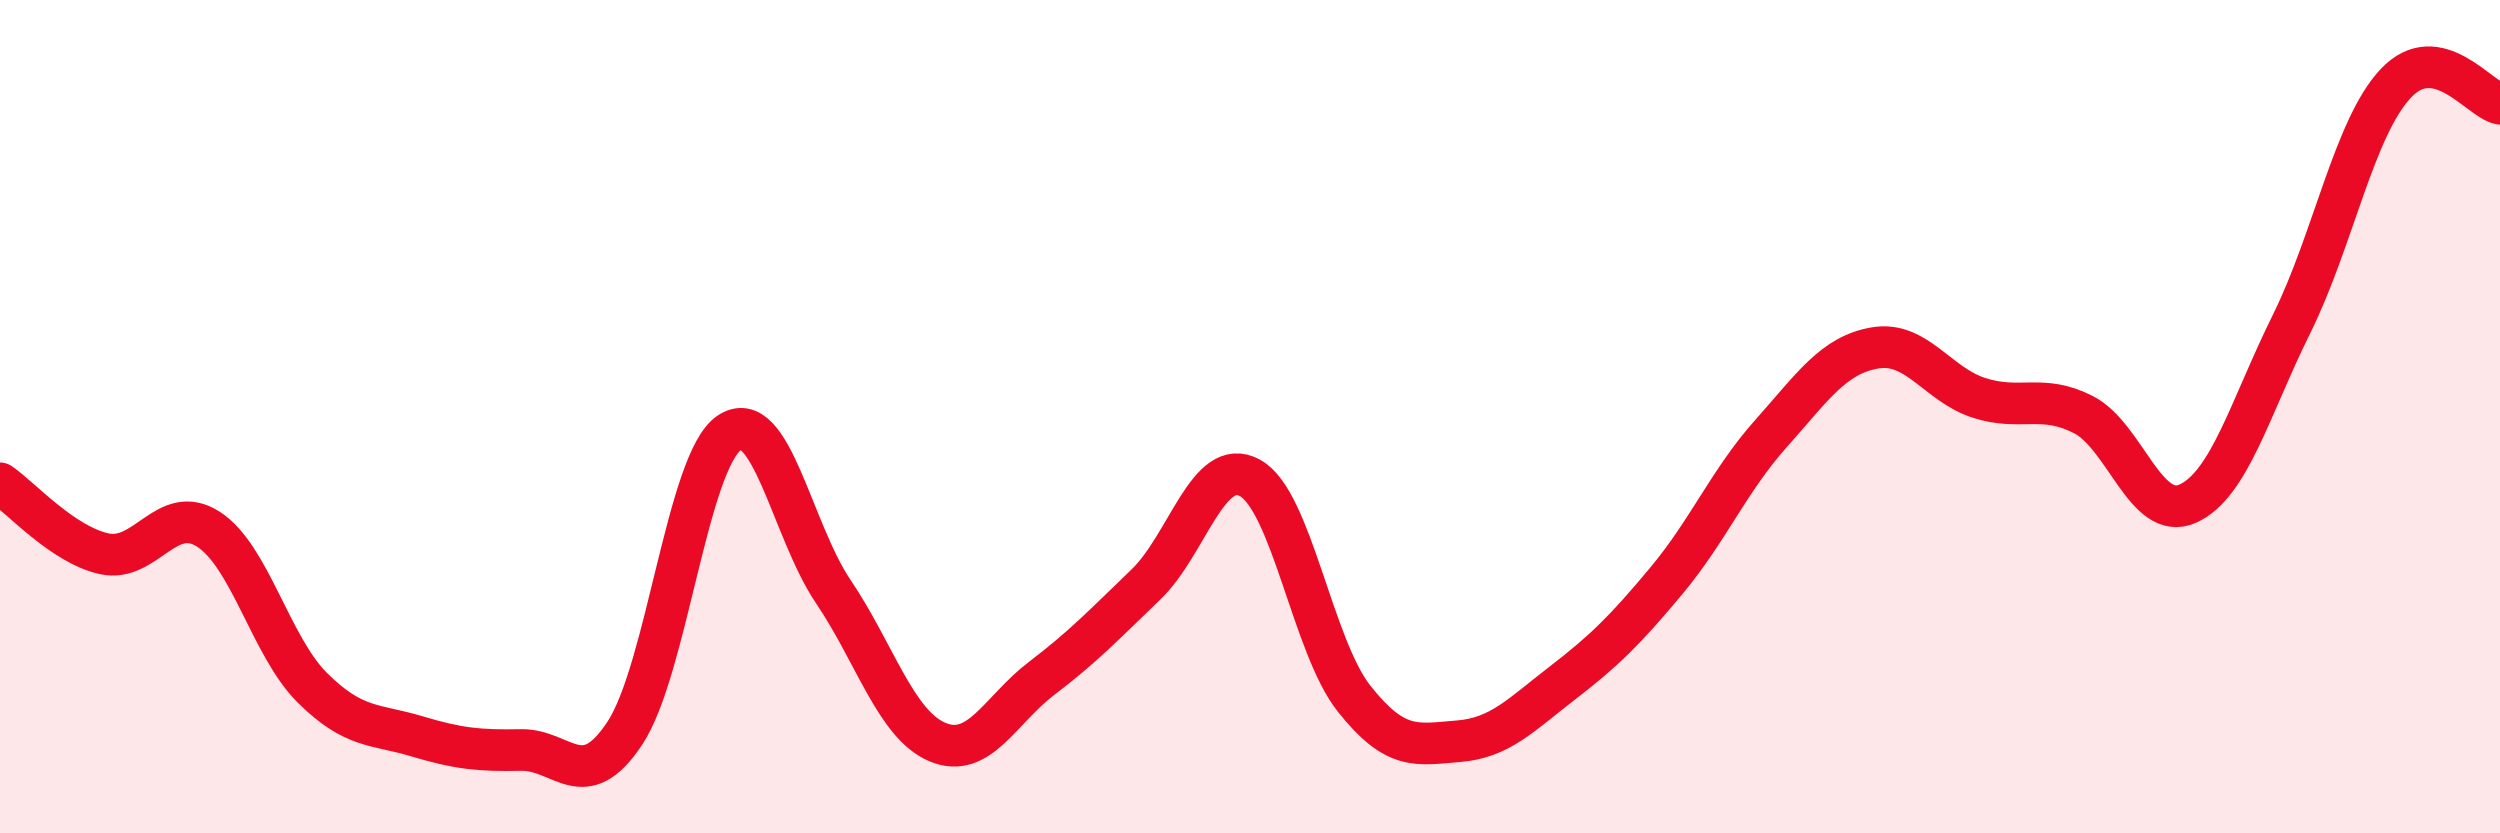
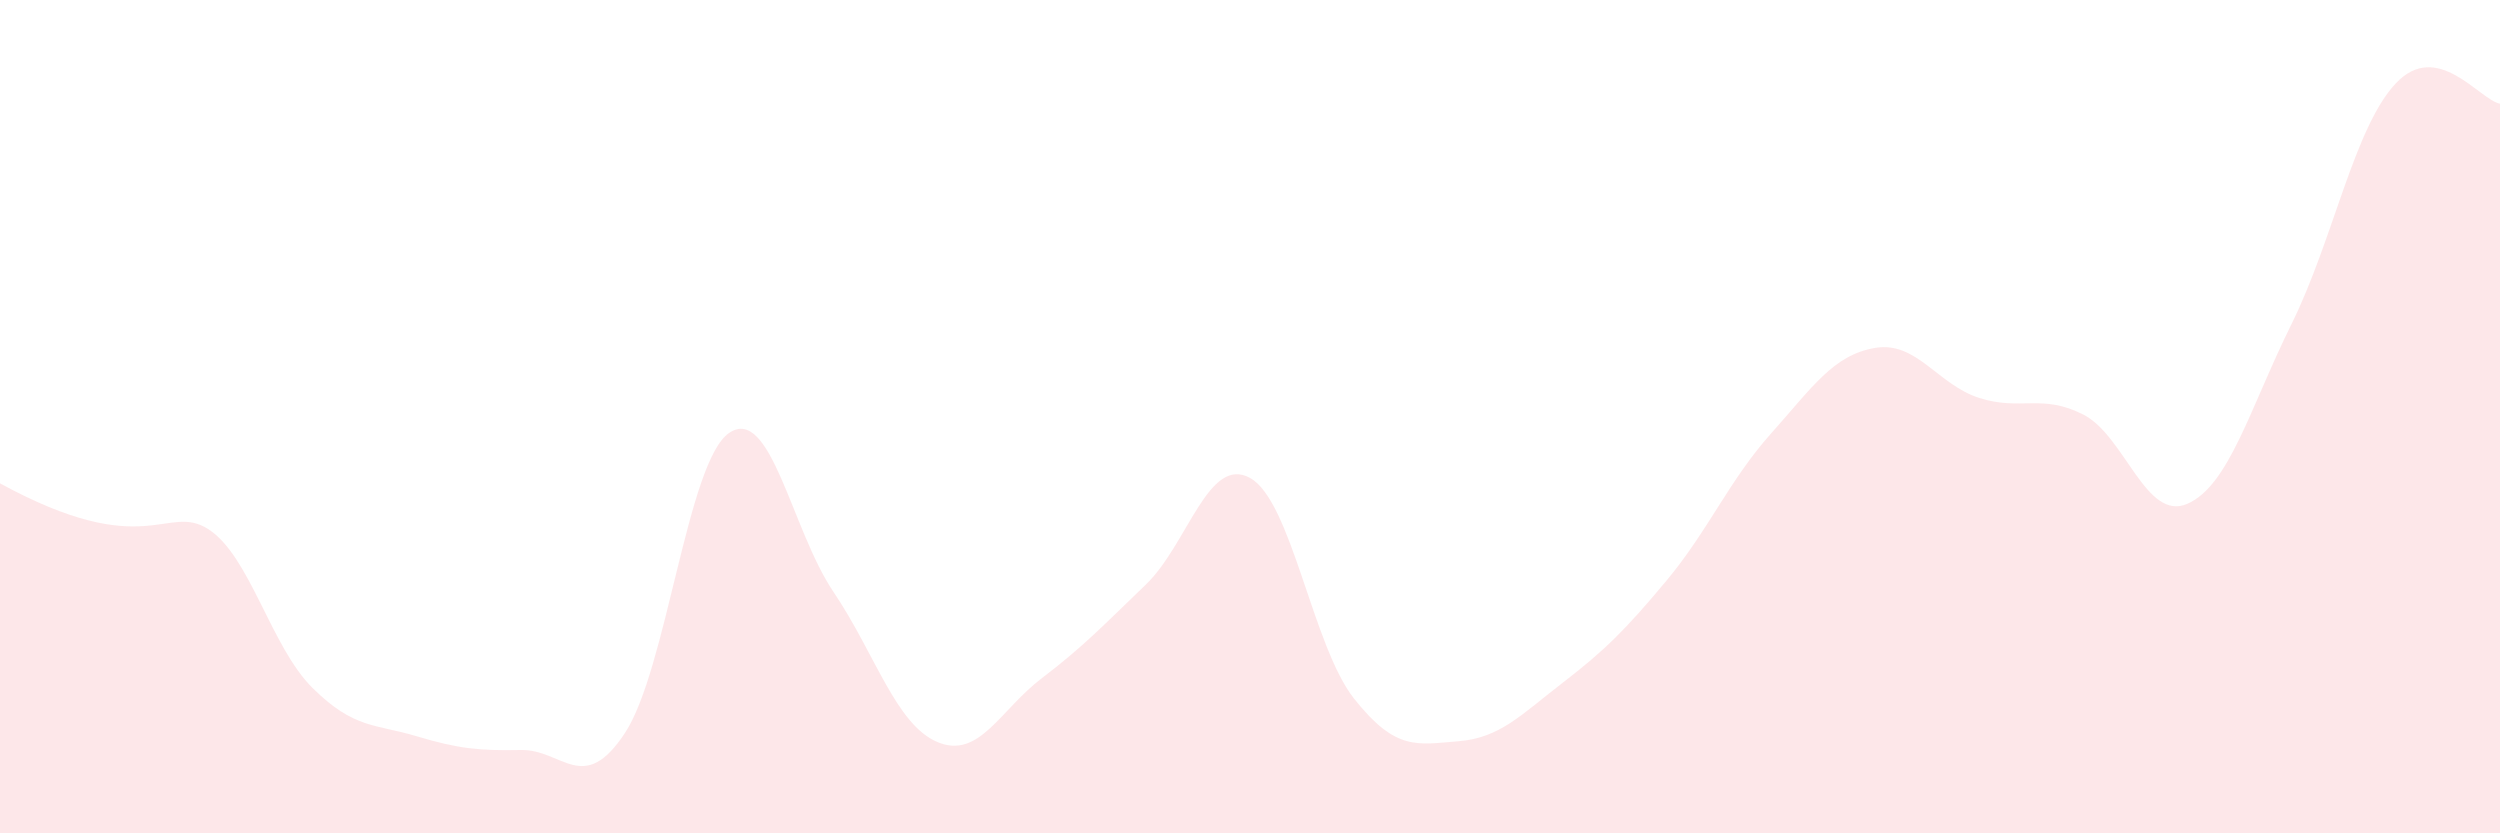
<svg xmlns="http://www.w3.org/2000/svg" width="60" height="20" viewBox="0 0 60 20">
-   <path d="M 0,11.6 C 0.5,11.94 1.5,13.07 2.5,13.29 C 3.5,13.51 4,12.06 5,12.7 C 6,13.34 6.5,15.52 7.5,16.51 C 8.5,17.5 9,17.37 10,17.67 C 11,17.97 11.5,18.02 12.5,18 C 13.5,17.98 14,19.11 15,17.59 C 16,16.07 16.5,11.07 17.5,10.39 C 18.5,9.71 19,12.72 20,14.2 C 21,15.68 21.5,17.39 22.5,17.81 C 23.5,18.23 24,17.04 25,16.28 C 26,15.52 26.5,14.99 27.5,14.03 C 28.5,13.07 29,10.92 30,11.47 C 31,12.02 31.5,15.51 32.5,16.77 C 33.5,18.03 34,17.87 35,17.79 C 36,17.71 36.5,17.16 37.5,16.39 C 38.5,15.62 39,15.13 40,13.93 C 41,12.73 41.5,11.53 42.5,10.41 C 43.5,9.29 44,8.52 45,8.35 C 46,8.18 46.5,9.23 47.5,9.55 C 48.5,9.87 49,9.44 50,9.95 C 51,10.46 51.5,12.53 52.5,12.09 C 53.5,11.65 54,9.79 55,7.77 C 56,5.75 56.5,3.06 57.5,2 C 58.5,0.94 59.5,2.39 60,2.49L60 20L0 20Z" fill="#EB0A25" opacity="0.1" stroke-linecap="round" stroke-linejoin="round" />
-   <path d="M 0,11.6 C 0.5,11.94 1.5,13.07 2.5,13.29 C 3.5,13.51 4,12.06 5,12.7 C 6,13.34 6.5,15.52 7.5,16.51 C 8.5,17.5 9,17.37 10,17.67 C 11,17.97 11.5,18.02 12.5,18 C 13.5,17.98 14,19.11 15,17.59 C 16,16.07 16.5,11.07 17.5,10.39 C 18.5,9.71 19,12.72 20,14.2 C 21,15.68 21.5,17.39 22.5,17.81 C 23.5,18.23 24,17.04 25,16.28 C 26,15.52 26.5,14.99 27.5,14.03 C 28.5,13.07 29,10.92 30,11.47 C 31,12.02 31.5,15.51 32.5,16.77 C 33.5,18.03 34,17.87 35,17.79 C 36,17.71 36.5,17.16 37.5,16.39 C 38.5,15.62 39,15.13 40,13.93 C 41,12.73 41.5,11.53 42.5,10.41 C 43.5,9.29 44,8.52 45,8.35 C 46,8.18 46.5,9.23 47.5,9.55 C 48.5,9.87 49,9.44 50,9.95 C 51,10.46 51.5,12.53 52.5,12.09 C 53.5,11.65 54,9.79 55,7.77 C 56,5.75 56.5,3.06 57.5,2 C 58.5,0.94 59.5,2.39 60,2.49" stroke="#EB0A25" stroke-width="1" fill="none" stroke-linecap="round" stroke-linejoin="round" />
+   <path d="M 0,11.6 C 3.5,13.51 4,12.06 5,12.7 C 6,13.34 6.5,15.52 7.5,16.51 C 8.5,17.5 9,17.37 10,17.67 C 11,17.97 11.5,18.02 12.5,18 C 13.5,17.98 14,19.11 15,17.59 C 16,16.07 16.5,11.07 17.5,10.39 C 18.5,9.71 19,12.72 20,14.2 C 21,15.68 21.5,17.39 22.5,17.81 C 23.5,18.23 24,17.04 25,16.28 C 26,15.52 26.5,14.99 27.5,14.03 C 28.5,13.07 29,10.92 30,11.47 C 31,12.02 31.5,15.51 32.5,16.77 C 33.5,18.03 34,17.87 35,17.79 C 36,17.71 36.5,17.16 37.5,16.39 C 38.5,15.62 39,15.13 40,13.93 C 41,12.73 41.5,11.53 42.5,10.41 C 43.5,9.29 44,8.52 45,8.35 C 46,8.18 46.5,9.23 47.5,9.55 C 48.5,9.87 49,9.44 50,9.95 C 51,10.46 51.5,12.53 52.5,12.09 C 53.5,11.65 54,9.79 55,7.77 C 56,5.75 56.5,3.06 57.5,2 C 58.5,0.94 59.5,2.39 60,2.49L60 20L0 20Z" fill="#EB0A25" opacity="0.1" stroke-linecap="round" stroke-linejoin="round" />
</svg>